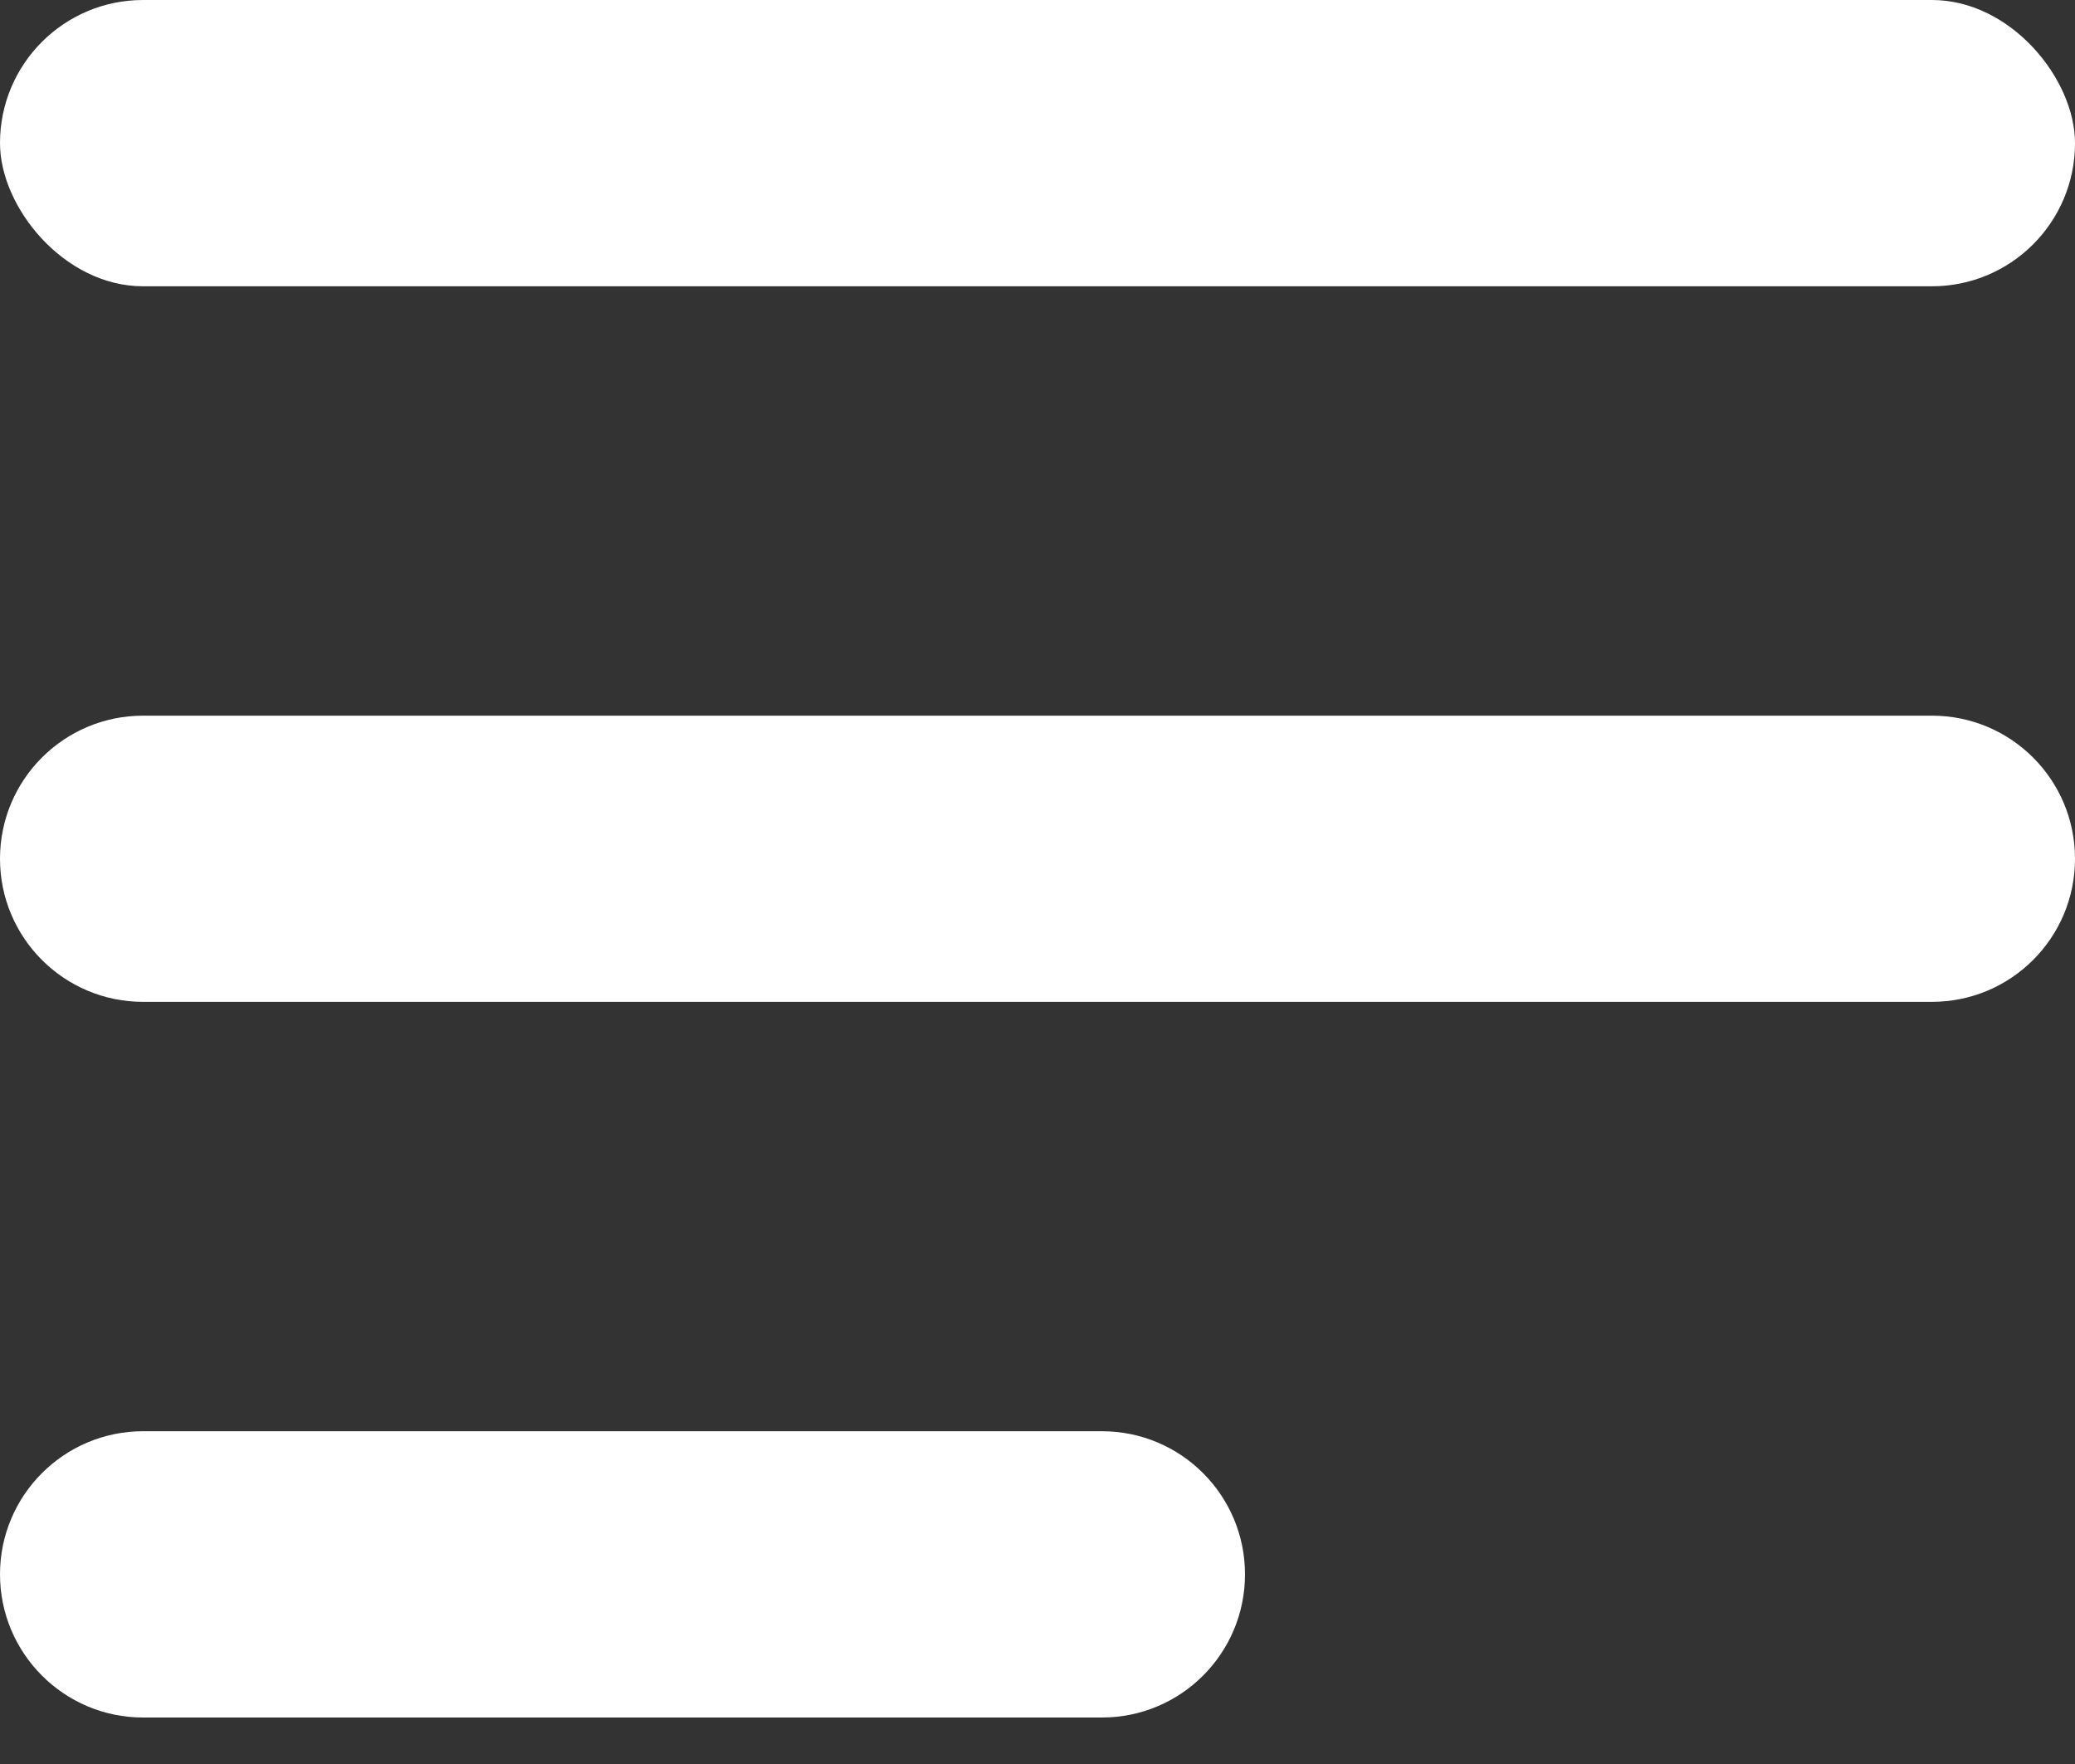
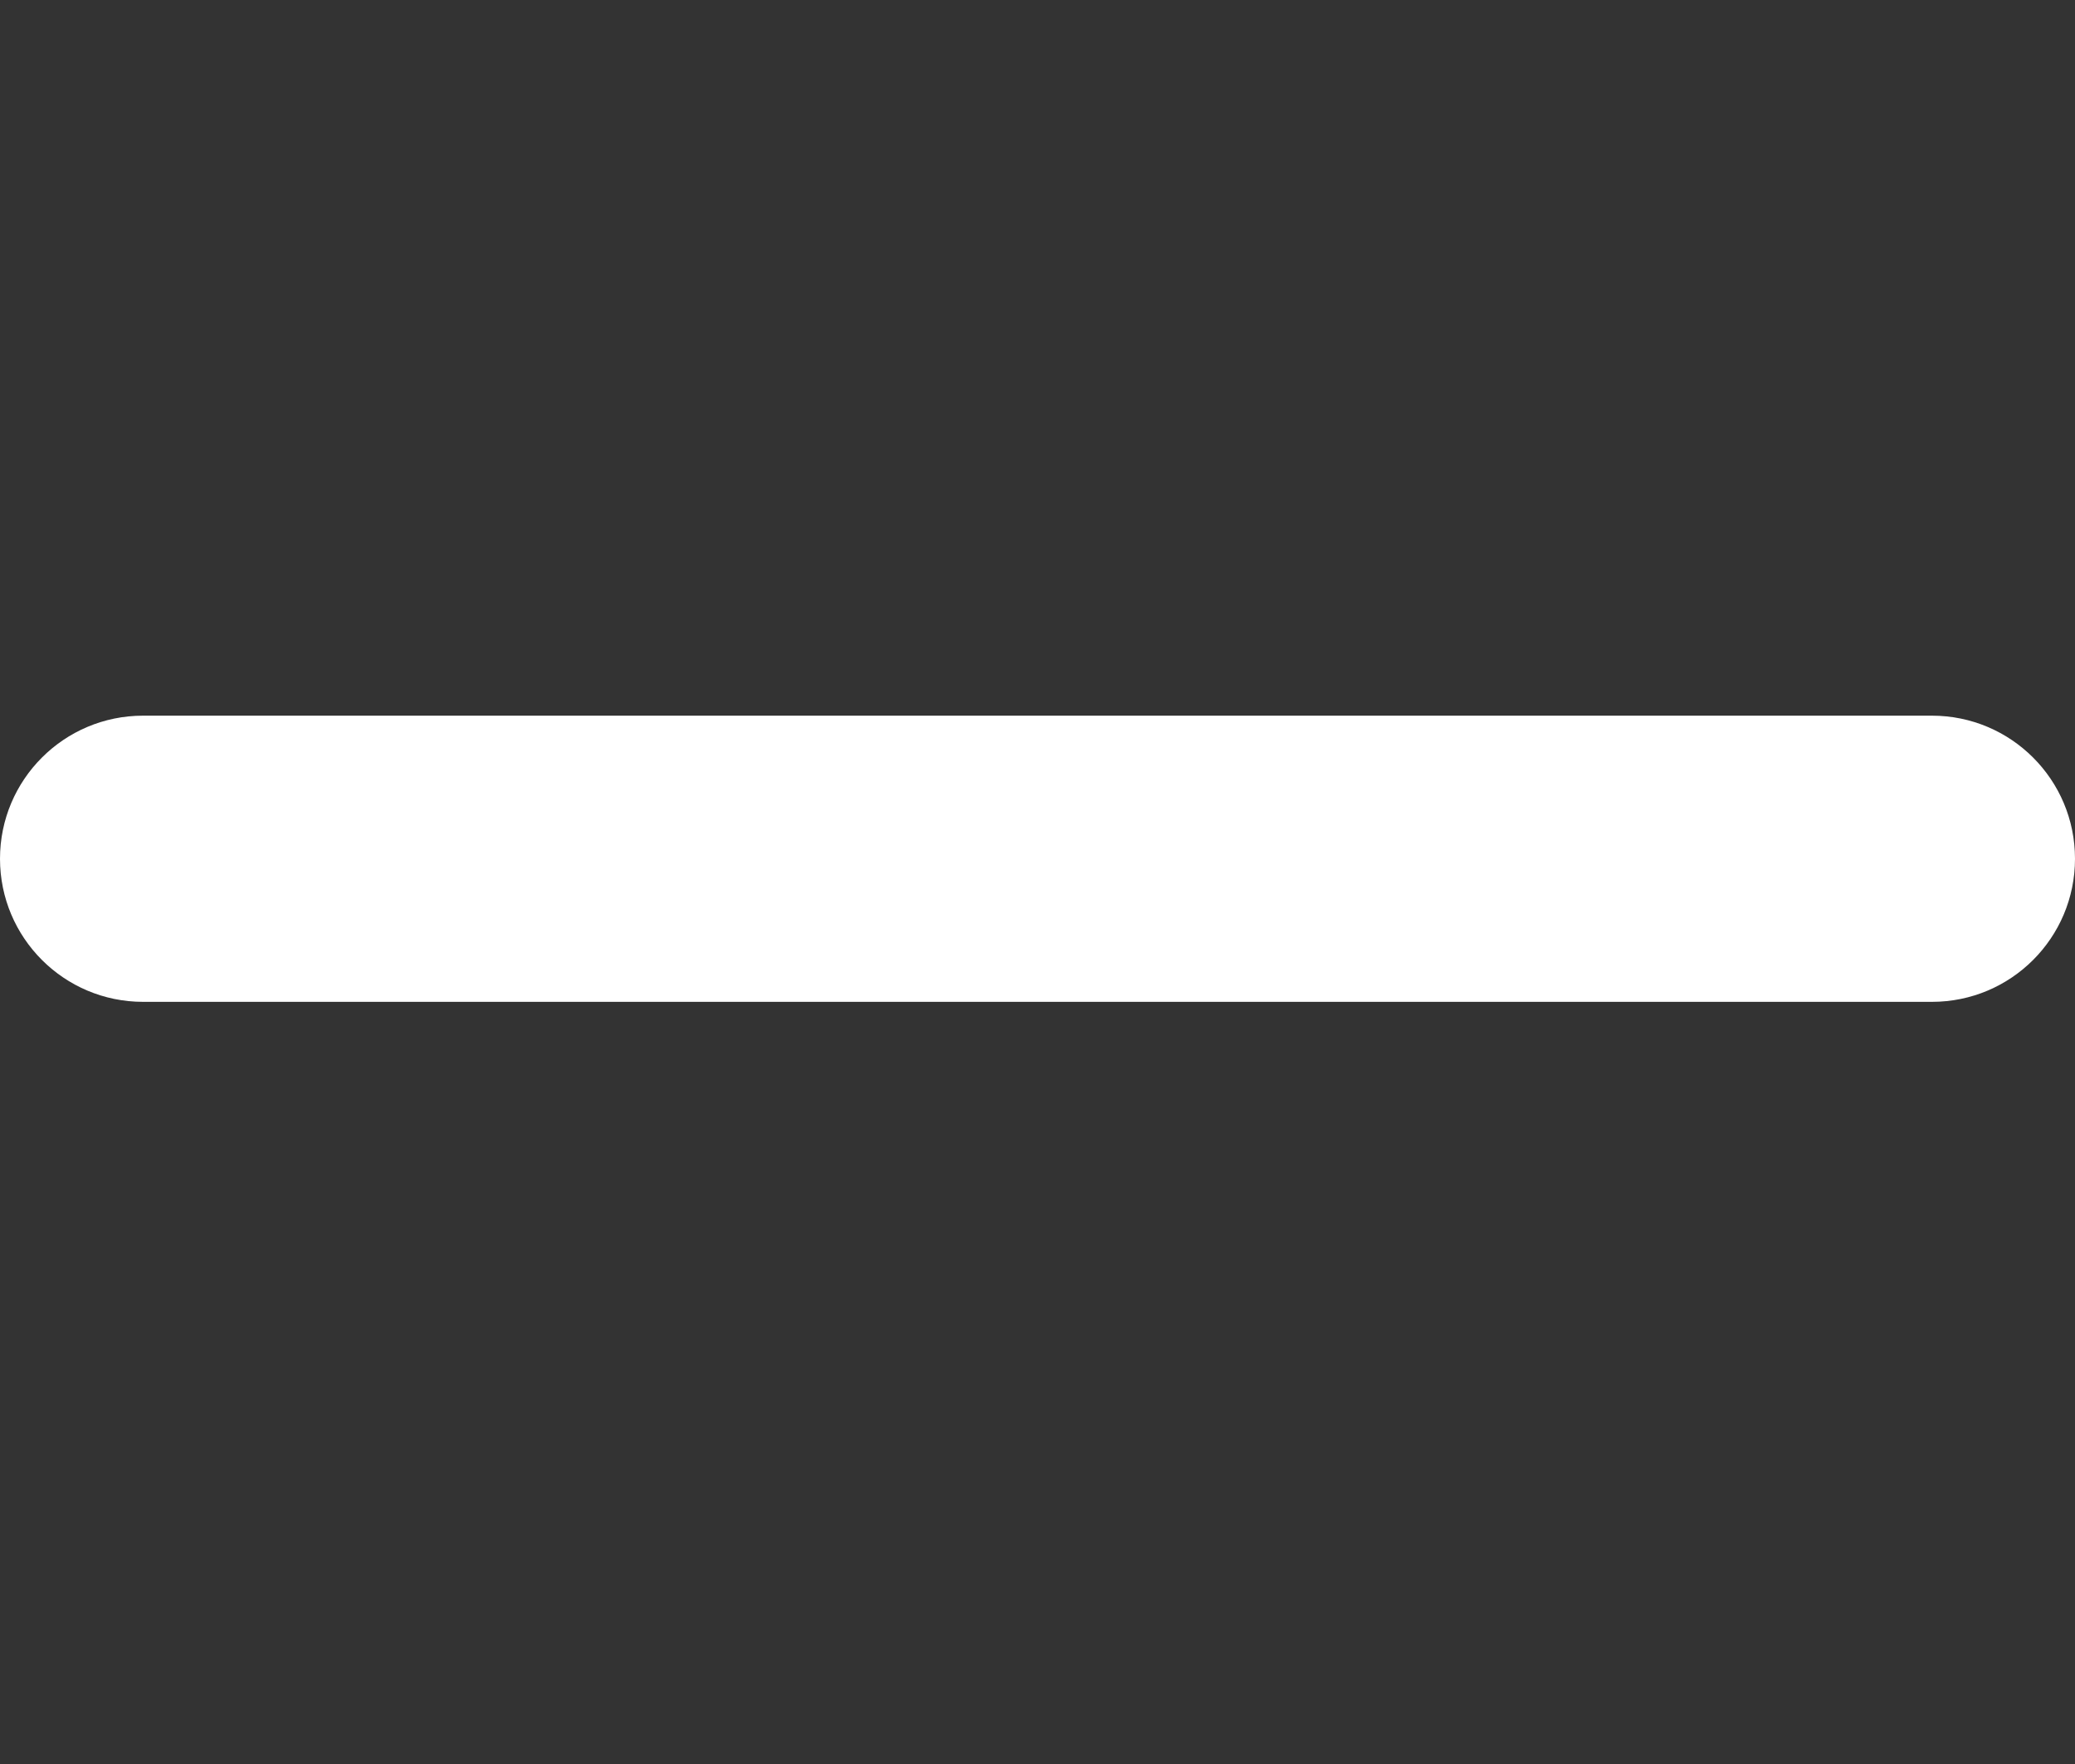
<svg xmlns="http://www.w3.org/2000/svg" width="20" height="17" viewBox="0 0 20 17" fill="none">
  <rect x="0" y="0" width="20" height="17" fill="#333333" stroke="none" />
-   <rect width="20" height="2.759" rx="1.379" fill="white" />
  <path d="M0 8.276C0 7.514 0.618 6.897 1.379 6.897H18.621C19.383 6.897 20 7.514 20 8.276V8.276C20 9.038 19.383 9.655 18.621 9.655H1.379C0.618 9.655 0 9.038 0 8.276V8.276Z" fill="white" />
-   <path d="M0 15.172C0 14.411 0.618 13.793 1.379 13.793H10.621C11.383 13.793 12 14.411 12 15.172V15.172C12 15.934 11.383 16.552 10.621 16.552H1.379C0.618 16.552 0 15.934 0 15.172V15.172Z" fill="white" />
</svg>